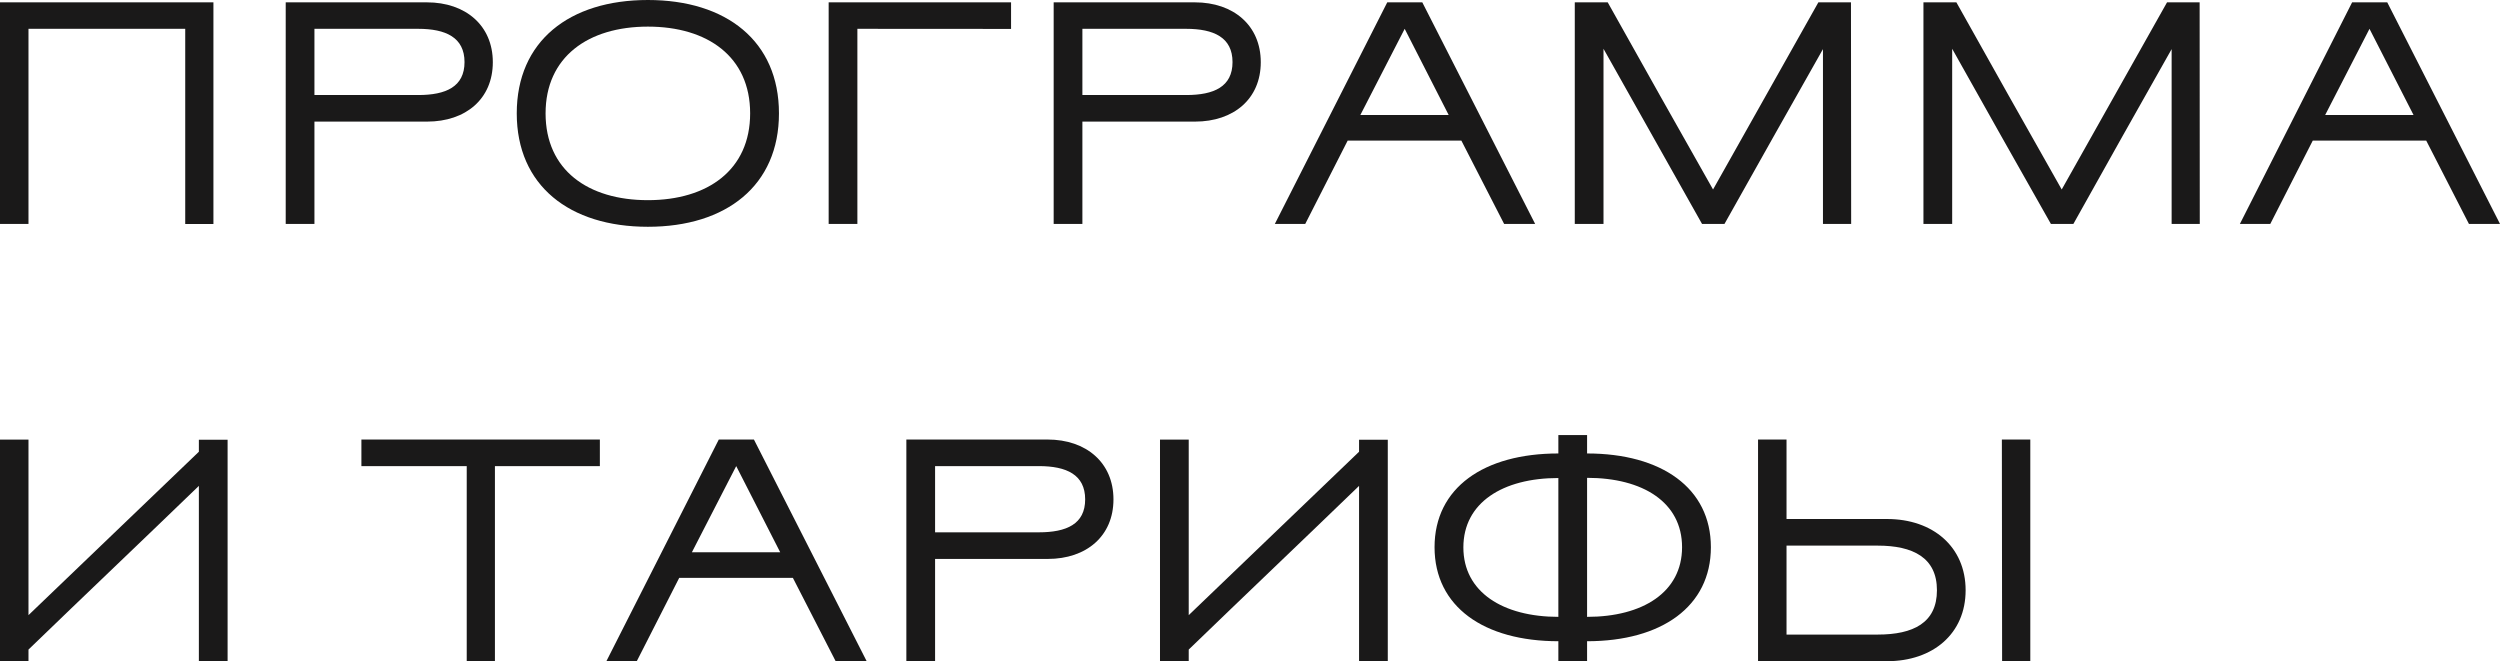
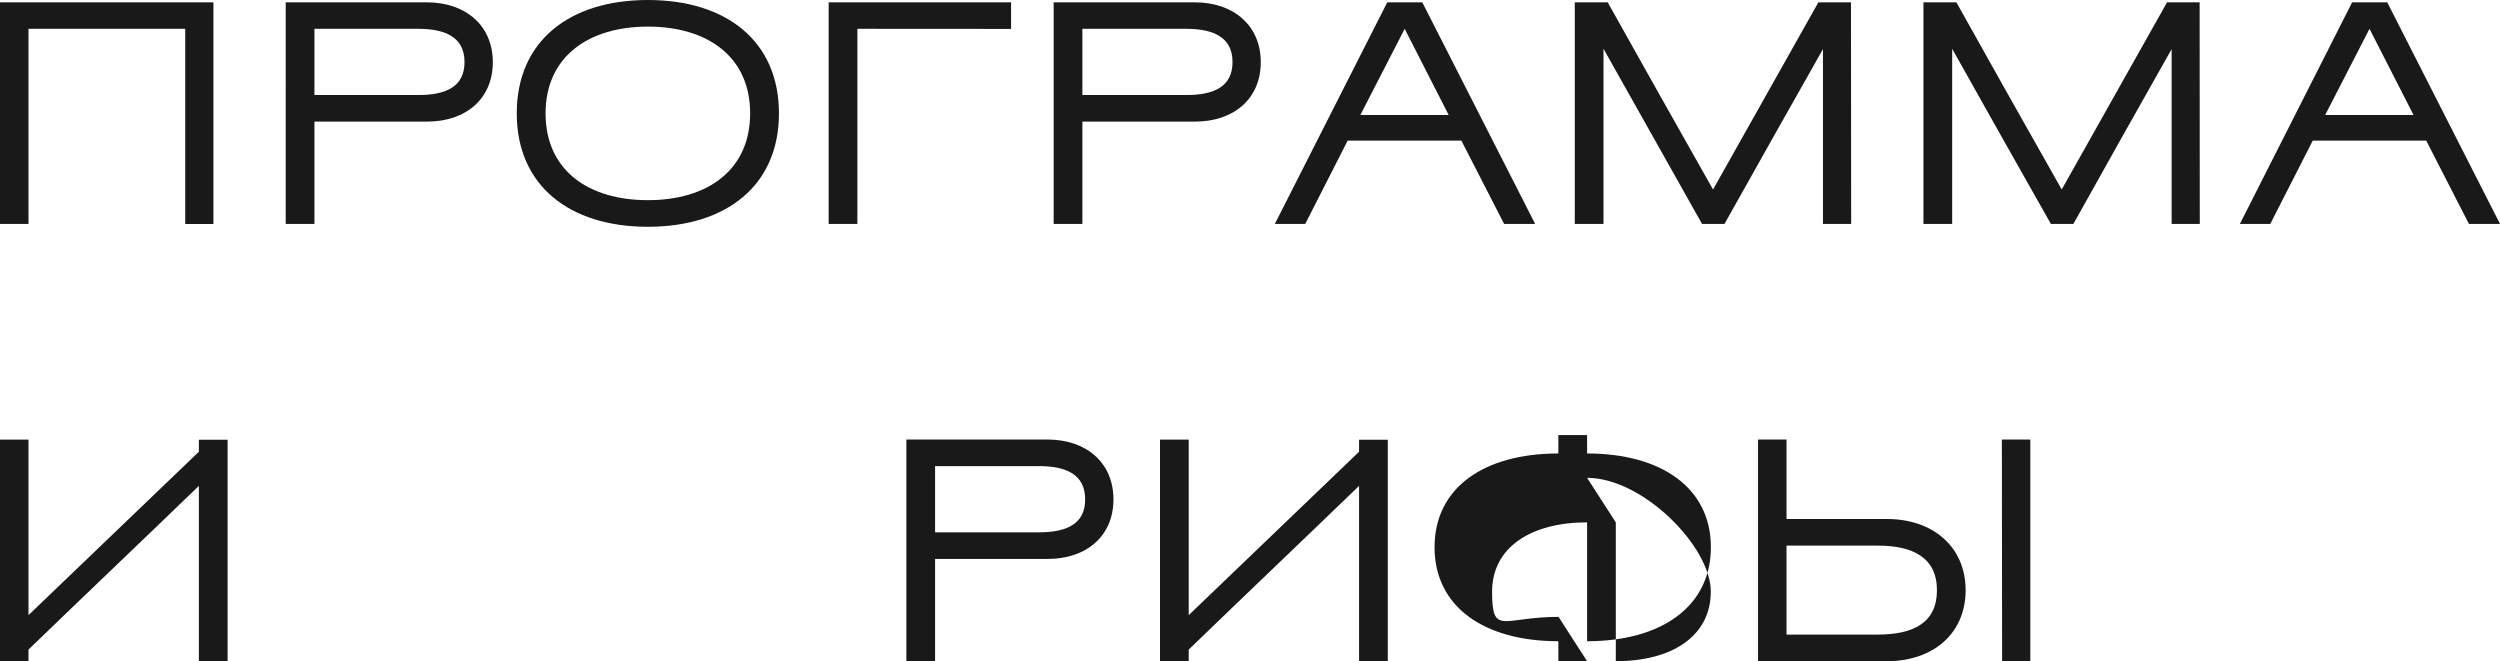
<svg xmlns="http://www.w3.org/2000/svg" id="Слой_1" data-name="Слой 1" viewBox="0 0 522.2 138.11">
  <defs>
    <style>.cls-1{fill:#1a1919;}</style>
  </defs>
  <path class="cls-1" d="M56.6,133.53H23.86v40.75H17.91V128H62.49v46.3H56.6Z" transform="translate(-17.91 -127.51)" />
  <path class="cls-1" d="M107.13,152.91H83.59v21.37h-6V128h29.5c8.07,0,13.76,4.83,13.76,12.5S115.2,152.91,107.13,152.91Zm-1.85-19.38H83.59v13.83h21.69c5.76,0,9.66-1.72,9.66-6.88S111,133.53,105.28,133.53Z" transform="translate(-17.91 -127.51)" />
  <path class="cls-1" d="M153.24,127.51c16.4,0,27.38,8.6,27.38,23.68s-11,23.69-27.38,23.69-27.39-8.6-27.39-23.69S136.83,127.51,153.24,127.51Zm-21.37,23.68c0,11.84,8.86,18.13,21.37,18.13S174.6,163,174.6,151.19s-8.86-18.12-21.36-18.12S131.87,139.42,131.87,151.19Z" transform="translate(-17.91 -127.51)" />
  <path class="cls-1" d="M197,133.53v40.75h-6V128h38.1v5.55Z" transform="translate(-17.91 -127.51)" />
  <path class="cls-1" d="M267.53,152.91H244v21.37H238V128h29.5c8.07,0,13.76,4.83,13.76,12.5S275.6,152.91,267.53,152.91Zm-1.85-19.38H244v13.83h21.7c5.75,0,9.66-1.72,9.66-6.88S271.43,133.53,265.68,133.53Z" transform="translate(-17.91 -127.51)" />
  <path class="cls-1" d="M338.57,174.28h-6.48l-8.93-17.4H299.41l-8.86,17.4H284.2L307.68,128H315Zm-36.51-22.75h18.45l-9.19-18Z" transform="translate(-17.91 -127.51)" />
  <path class="cls-1" d="M404.58,174.28h-5.89V137.77Q388.37,156,378.12,174.28h-4.69Q363.11,156,352.85,137.7v36.58h-6V128h6.88q10.92,19.54,22,39.09l22-39.09h6.81Z" transform="translate(-17.91 -127.51)" />
  <path class="cls-1" d="M477.4,174.28h-5.88V137.77Q461.2,156,451,174.28h-4.7Q435.93,156,425.68,137.7v36.58h-6V128h6.88q10.92,19.54,22,39.09l22-39.09h6.81Z" transform="translate(-17.91 -127.51)" />
  <path class="cls-1" d="M540.11,174.28h-6.49l-8.92-17.4H501l-8.87,17.4h-6.35L509.22,128h7.34Zm-36.52-22.75h18.46l-9.2-18Z" transform="translate(-17.91 -127.51)" />
  <path class="cls-1" d="M59.45,229c-11.84,11.44-23.75,22.75-35.59,34.19v2.45H17.91v-46.3h5.95V256l35.59-34.13v-2.51h6v46.3h-6Z" transform="translate(-17.91 -127.51)" />
-   <path class="cls-1" d="M121.29,224.87v40.75H115.4V224.87h-22v-5.55h49.81v5.55Z" transform="translate(-17.91 -127.51)" />
-   <path class="cls-1" d="M198.94,265.62h-6.48l-8.93-17.4H159.78l-8.86,17.4h-6.35l23.48-46.3h7.34Zm-36.51-22.75h18.45l-9.19-18Z" transform="translate(-17.91 -127.51)" />
  <path class="cls-1" d="M236.77,244.26H213.23v21.36h-6v-46.3h29.5c8.07,0,13.76,4.83,13.76,12.5S244.84,244.26,236.77,244.26Zm-1.85-19.39H213.23V238.7h21.69c5.76,0,9.66-1.72,9.66-6.88S240.68,224.87,234.92,224.87Z" transform="translate(-17.91 -127.51)" />
  <path class="cls-1" d="M301.79,229c-11.84,11.44-23.74,22.75-35.58,34.19v2.45h-6v-46.3h6V256l35.58-34.13v-2.51h6v46.3h-6Z" transform="translate(-17.91 -127.51)" />
-   <path class="cls-1" d="M349.42,265.62h-6v-4.17c-15.54,0-25.86-7.21-25.86-19.64s10.32-19.58,25.86-19.58v-3.84h6v3.84c15.54,0,25.86,7.21,25.86,19.58S365,261.45,349.42,261.45Zm-6-9.26v-29c-11.64,0-19.84,5.16-19.84,14.49S331.82,256.36,343.46,256.36Zm6-29v29c11.64,0,19.84-5.16,19.84-14.55S361.06,227.32,349.42,227.32Z" transform="translate(-17.91 -127.51)" />
+   <path class="cls-1" d="M349.42,265.62h-6v-4.17c-15.54,0-25.86-7.21-25.86-19.64s10.32-19.58,25.86-19.58v-3.84h6v3.84c15.54,0,25.86,7.21,25.86,19.58S365,261.45,349.42,261.45Zv-29c-11.64,0-19.84,5.16-19.84,14.49S331.82,256.36,343.46,256.36Zm6-29v29c11.64,0,19.84-5.16,19.84-14.55S361.06,227.32,349.42,227.32Z" transform="translate(-17.91 -127.51)" />
  <path class="cls-1" d="M385.13,219.32h5.95v16.6h21c9.59,0,16.41,5.82,16.41,14.88s-6.82,14.82-16.41,14.82H385.13Zm25,22.16H391.08v18.58h19.05c7.41,0,12.37-2.44,12.37-9.26S417.48,241.48,410.13,241.48Zm25.93-22.16H442v46.3h-5.89Z" transform="translate(-17.91 -127.51)" />
</svg>